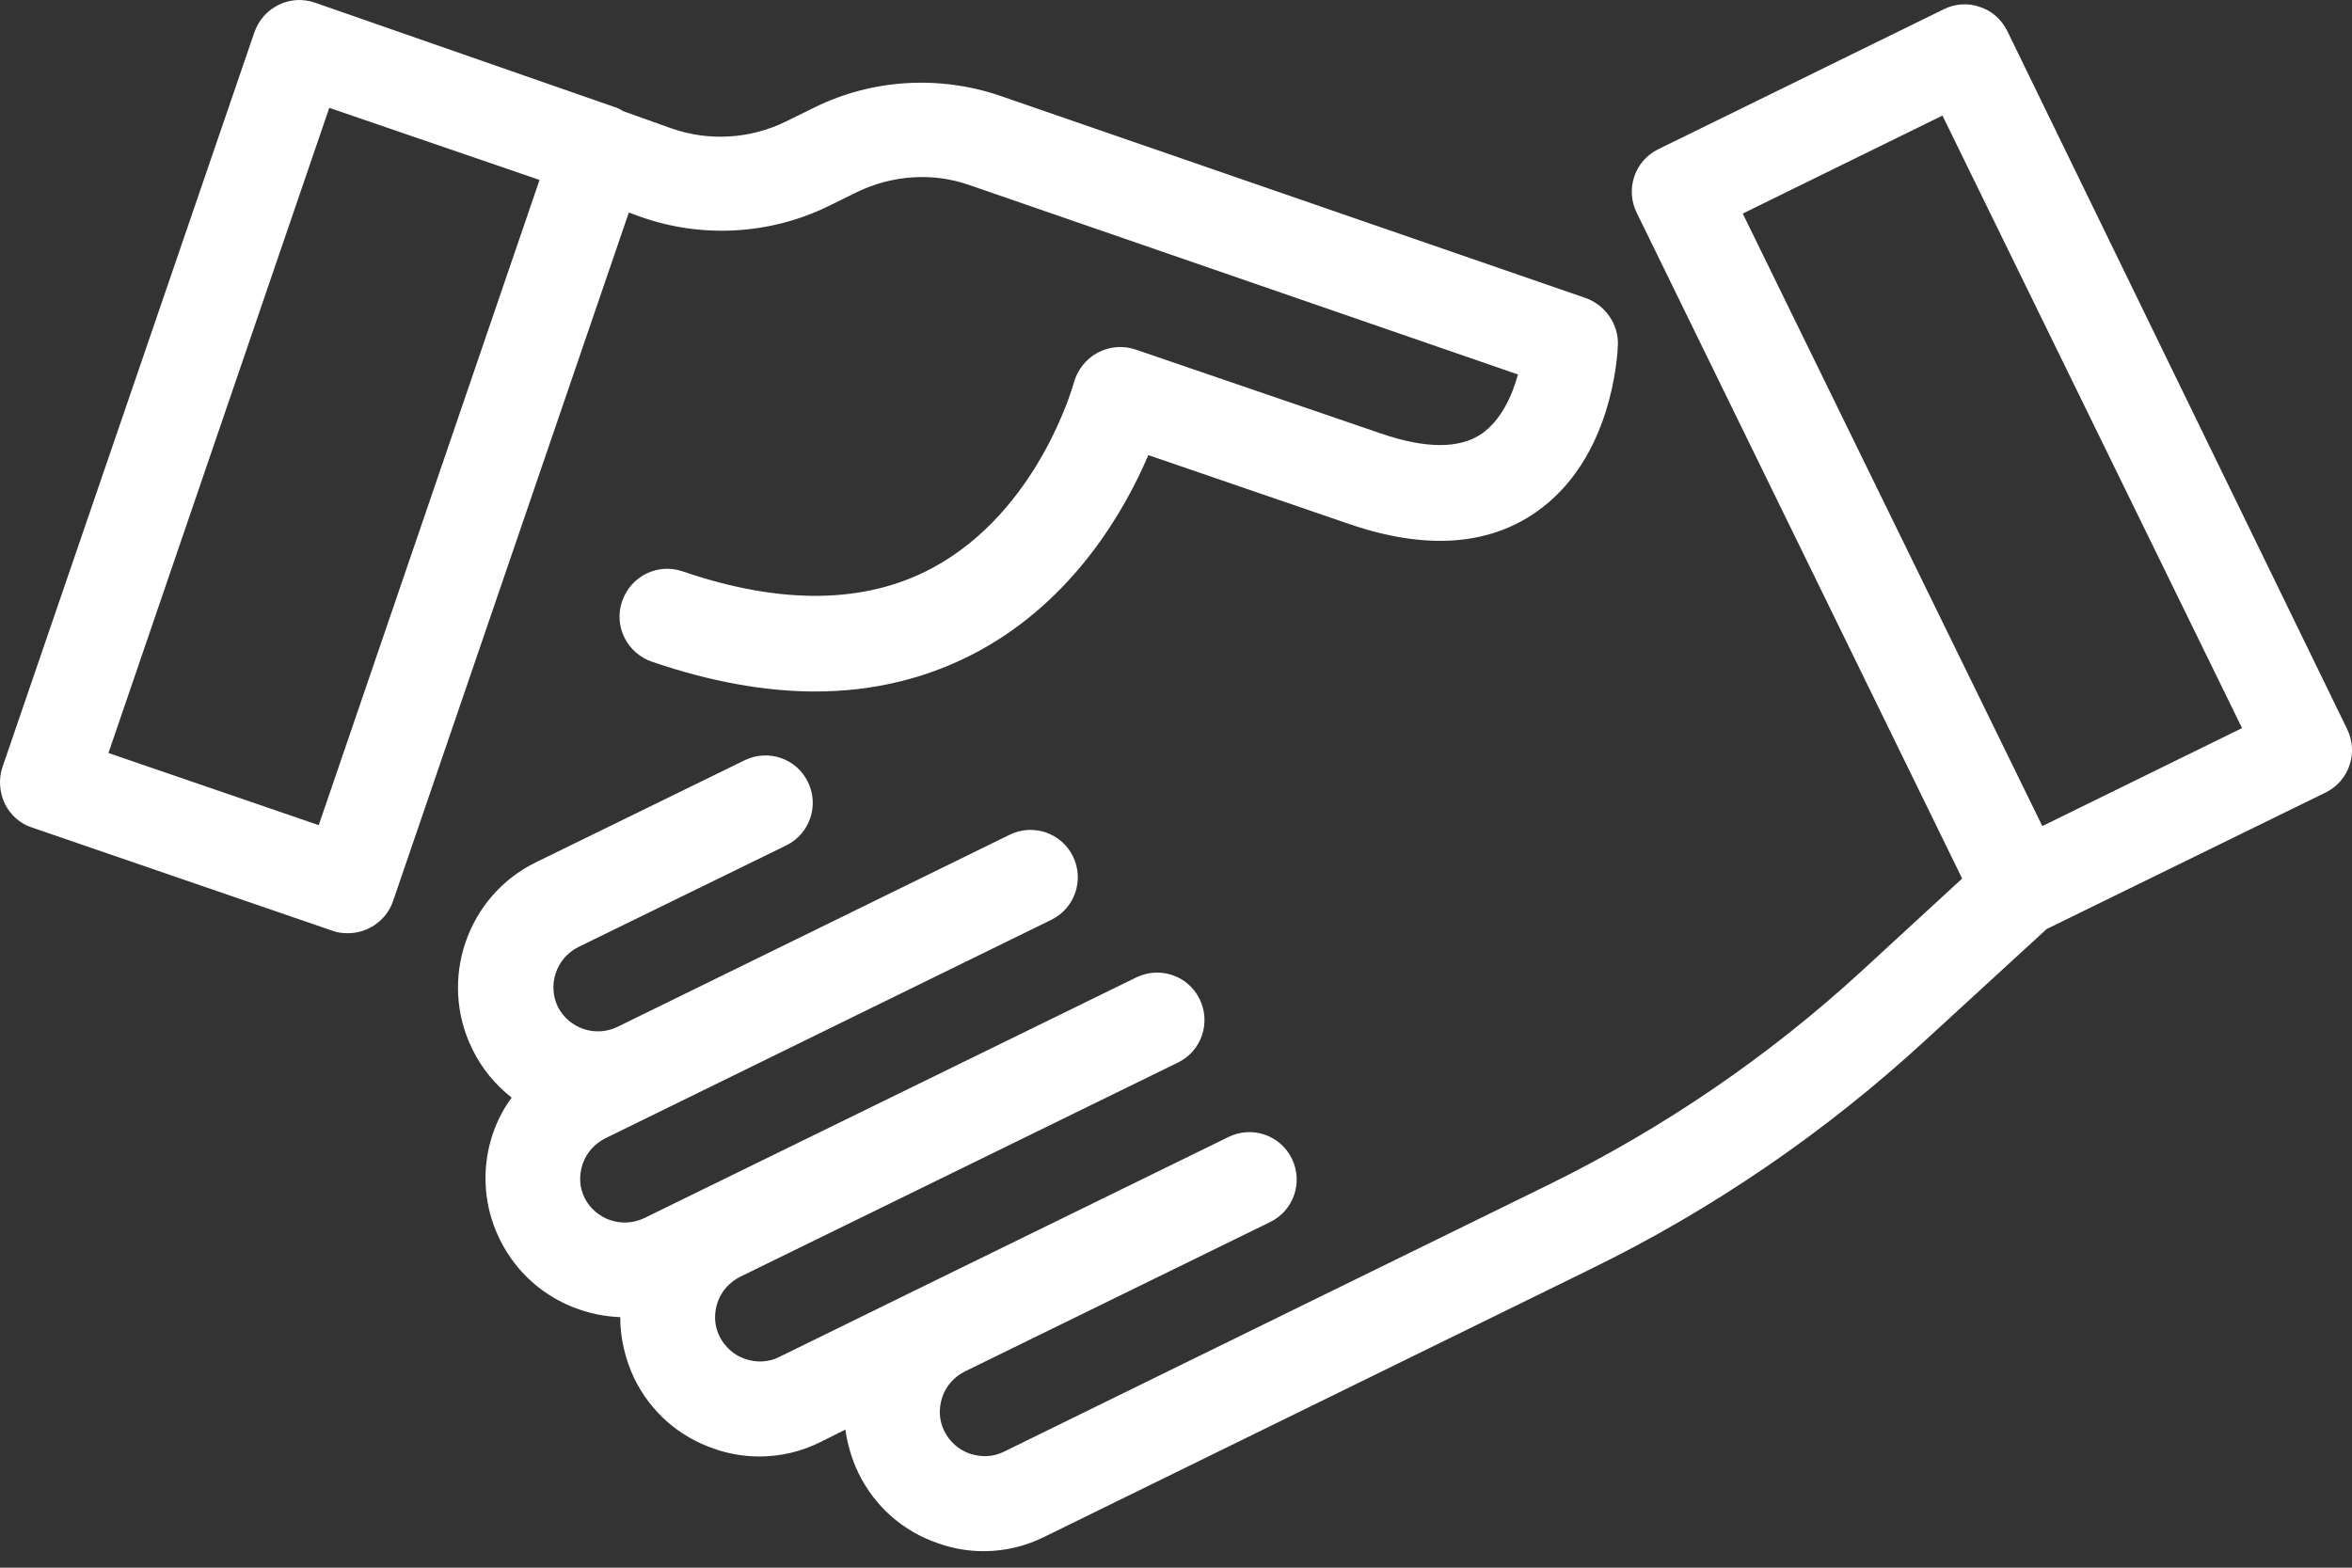
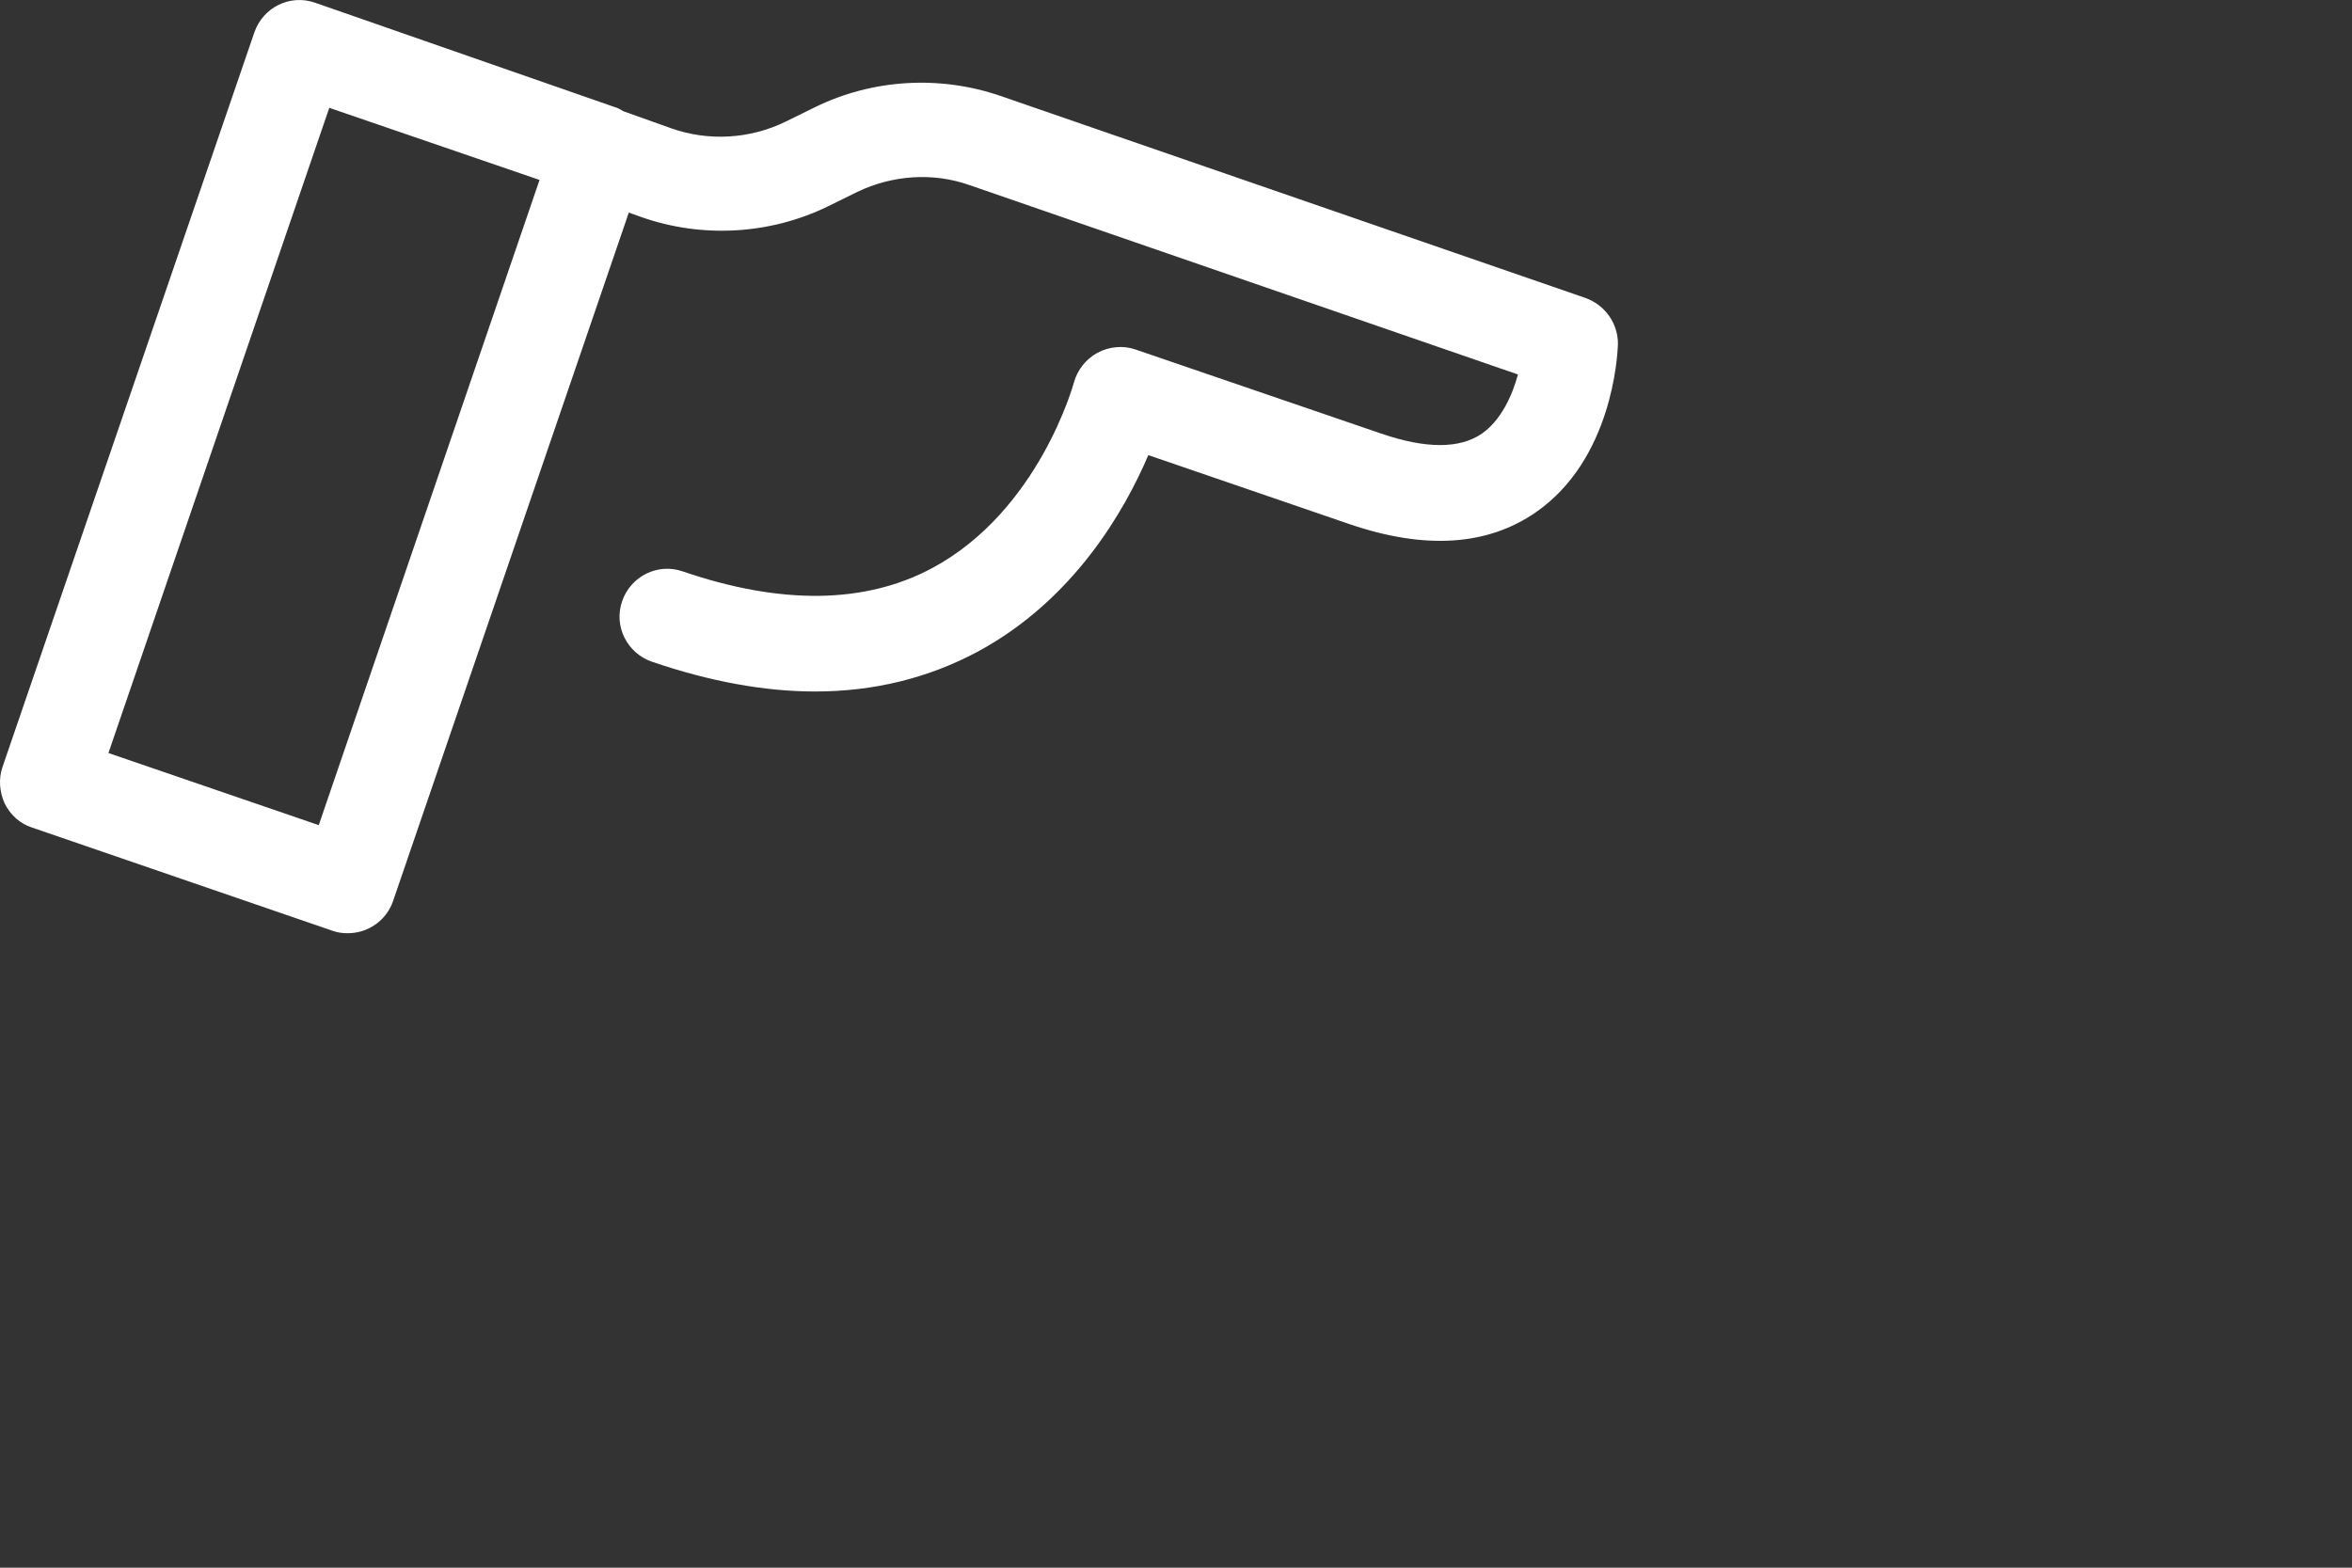
<svg xmlns="http://www.w3.org/2000/svg" width="48" height="32" viewBox="0 0 48 32" fill="none">
  <rect x="0" y="0" width="48" height="32" fill="#333333" stroke="none" />
  <path d="M6.72 2.201L11.011 3.673L6.505 16.843L2.213 15.371L6.72 2.201ZM0.096 16.402C0.214 16.637 0.409 16.814 0.654 16.892L6.788 19C6.896 19.039 6.993 19.049 7.101 19.049C7.503 19.049 7.885 18.794 8.022 18.392L12.833 4.339L13.078 4.427C14.323 4.868 15.714 4.79 16.899 4.211L17.497 3.917C18.212 3.573 19.045 3.514 19.79 3.78L30.979 7.644C30.861 8.075 30.635 8.576 30.244 8.85C29.793 9.163 29.098 9.163 28.187 8.85L23.17 7.133C22.916 7.046 22.631 7.075 22.396 7.202C22.161 7.329 21.985 7.555 21.916 7.81C21.907 7.839 21.201 10.428 19.026 11.595C17.654 12.33 15.939 12.35 13.931 11.663C13.421 11.487 12.873 11.762 12.697 12.271C12.52 12.781 12.795 13.33 13.304 13.507C14.48 13.909 15.596 14.115 16.635 14.115C17.84 14.115 18.948 13.84 19.957 13.3C21.917 12.241 22.955 10.418 23.435 9.29L27.551 10.702C29.08 11.222 30.353 11.143 31.343 10.457C32.901 9.378 33.009 7.27 33.019 7.035C33.028 6.613 32.764 6.231 32.362 6.084L20.409 1.955C19.174 1.533 17.802 1.612 16.627 2.191L16.029 2.485C15.304 2.838 14.462 2.887 13.707 2.622L12.717 2.269C12.658 2.229 12.599 2.2 12.531 2.181L6.426 0.054C5.916 -0.123 5.367 0.152 5.191 0.661L0.048 15.665C-0.031 15.901 -0.011 16.166 0.096 16.402Z" fill="white" />
-   <path d="M35.566 4.359L39.642 2.359L45.756 14.862L41.68 16.862L35.566 4.359ZM10.199 25.297C10.679 26.277 11.639 26.846 12.658 26.886C12.658 27.307 12.756 27.738 12.942 28.131C13.276 28.817 13.853 29.328 14.578 29.573C14.882 29.681 15.195 29.73 15.499 29.73C15.93 29.73 16.351 29.631 16.743 29.436L17.253 29.181C17.293 29.475 17.381 29.779 17.517 30.064C17.851 30.75 18.428 31.26 19.153 31.505C19.457 31.613 19.77 31.663 20.074 31.663C20.505 31.663 20.926 31.564 21.318 31.368L32.459 25.906C34.948 24.691 37.241 23.121 39.279 21.248L41.768 18.964L47.46 16.178C47.94 15.943 48.136 15.364 47.901 14.883L40.965 0.633C40.847 0.397 40.651 0.221 40.407 0.142C40.162 0.055 39.897 0.074 39.662 0.192L33.842 3.046C33.362 3.281 33.166 3.86 33.401 4.34L40.044 17.933L37.987 19.826C36.086 21.571 33.94 23.033 31.628 24.171L20.487 29.633C20.271 29.741 20.026 29.75 19.791 29.672C19.565 29.594 19.379 29.427 19.271 29.211C19.163 28.995 19.153 28.75 19.231 28.514C19.309 28.288 19.476 28.102 19.692 27.994L25.923 24.944C26.404 24.709 26.599 24.13 26.364 23.65C26.129 23.169 25.55 22.973 25.07 23.209L18.839 26.259L15.9 27.7C15.684 27.808 15.439 27.818 15.204 27.739C14.978 27.661 14.792 27.494 14.684 27.278C14.576 27.062 14.566 26.817 14.645 26.582C14.723 26.356 14.889 26.17 15.105 26.062L24.042 21.688C24.522 21.453 24.717 20.874 24.482 20.393C24.247 19.913 23.669 19.717 23.188 19.952L13.146 24.865C12.694 25.081 12.155 24.894 11.931 24.453C11.823 24.237 11.813 23.992 11.891 23.757C11.97 23.531 12.136 23.345 12.352 23.236L16.312 21.295L21.456 18.775C21.936 18.54 22.132 17.961 21.897 17.48C21.662 17 21.083 16.804 20.603 17.04L12.598 20.962C12.147 21.179 11.608 20.991 11.384 20.55C11.168 20.099 11.355 19.56 11.795 19.335L16.047 17.256C16.527 17.02 16.723 16.441 16.488 15.961C16.253 15.48 15.674 15.284 15.194 15.52L10.942 17.599C9.531 18.285 8.944 20.002 9.639 21.414C9.834 21.817 10.109 22.14 10.442 22.405C9.856 23.198 9.719 24.325 10.199 25.297Z" fill="white" />
</svg>